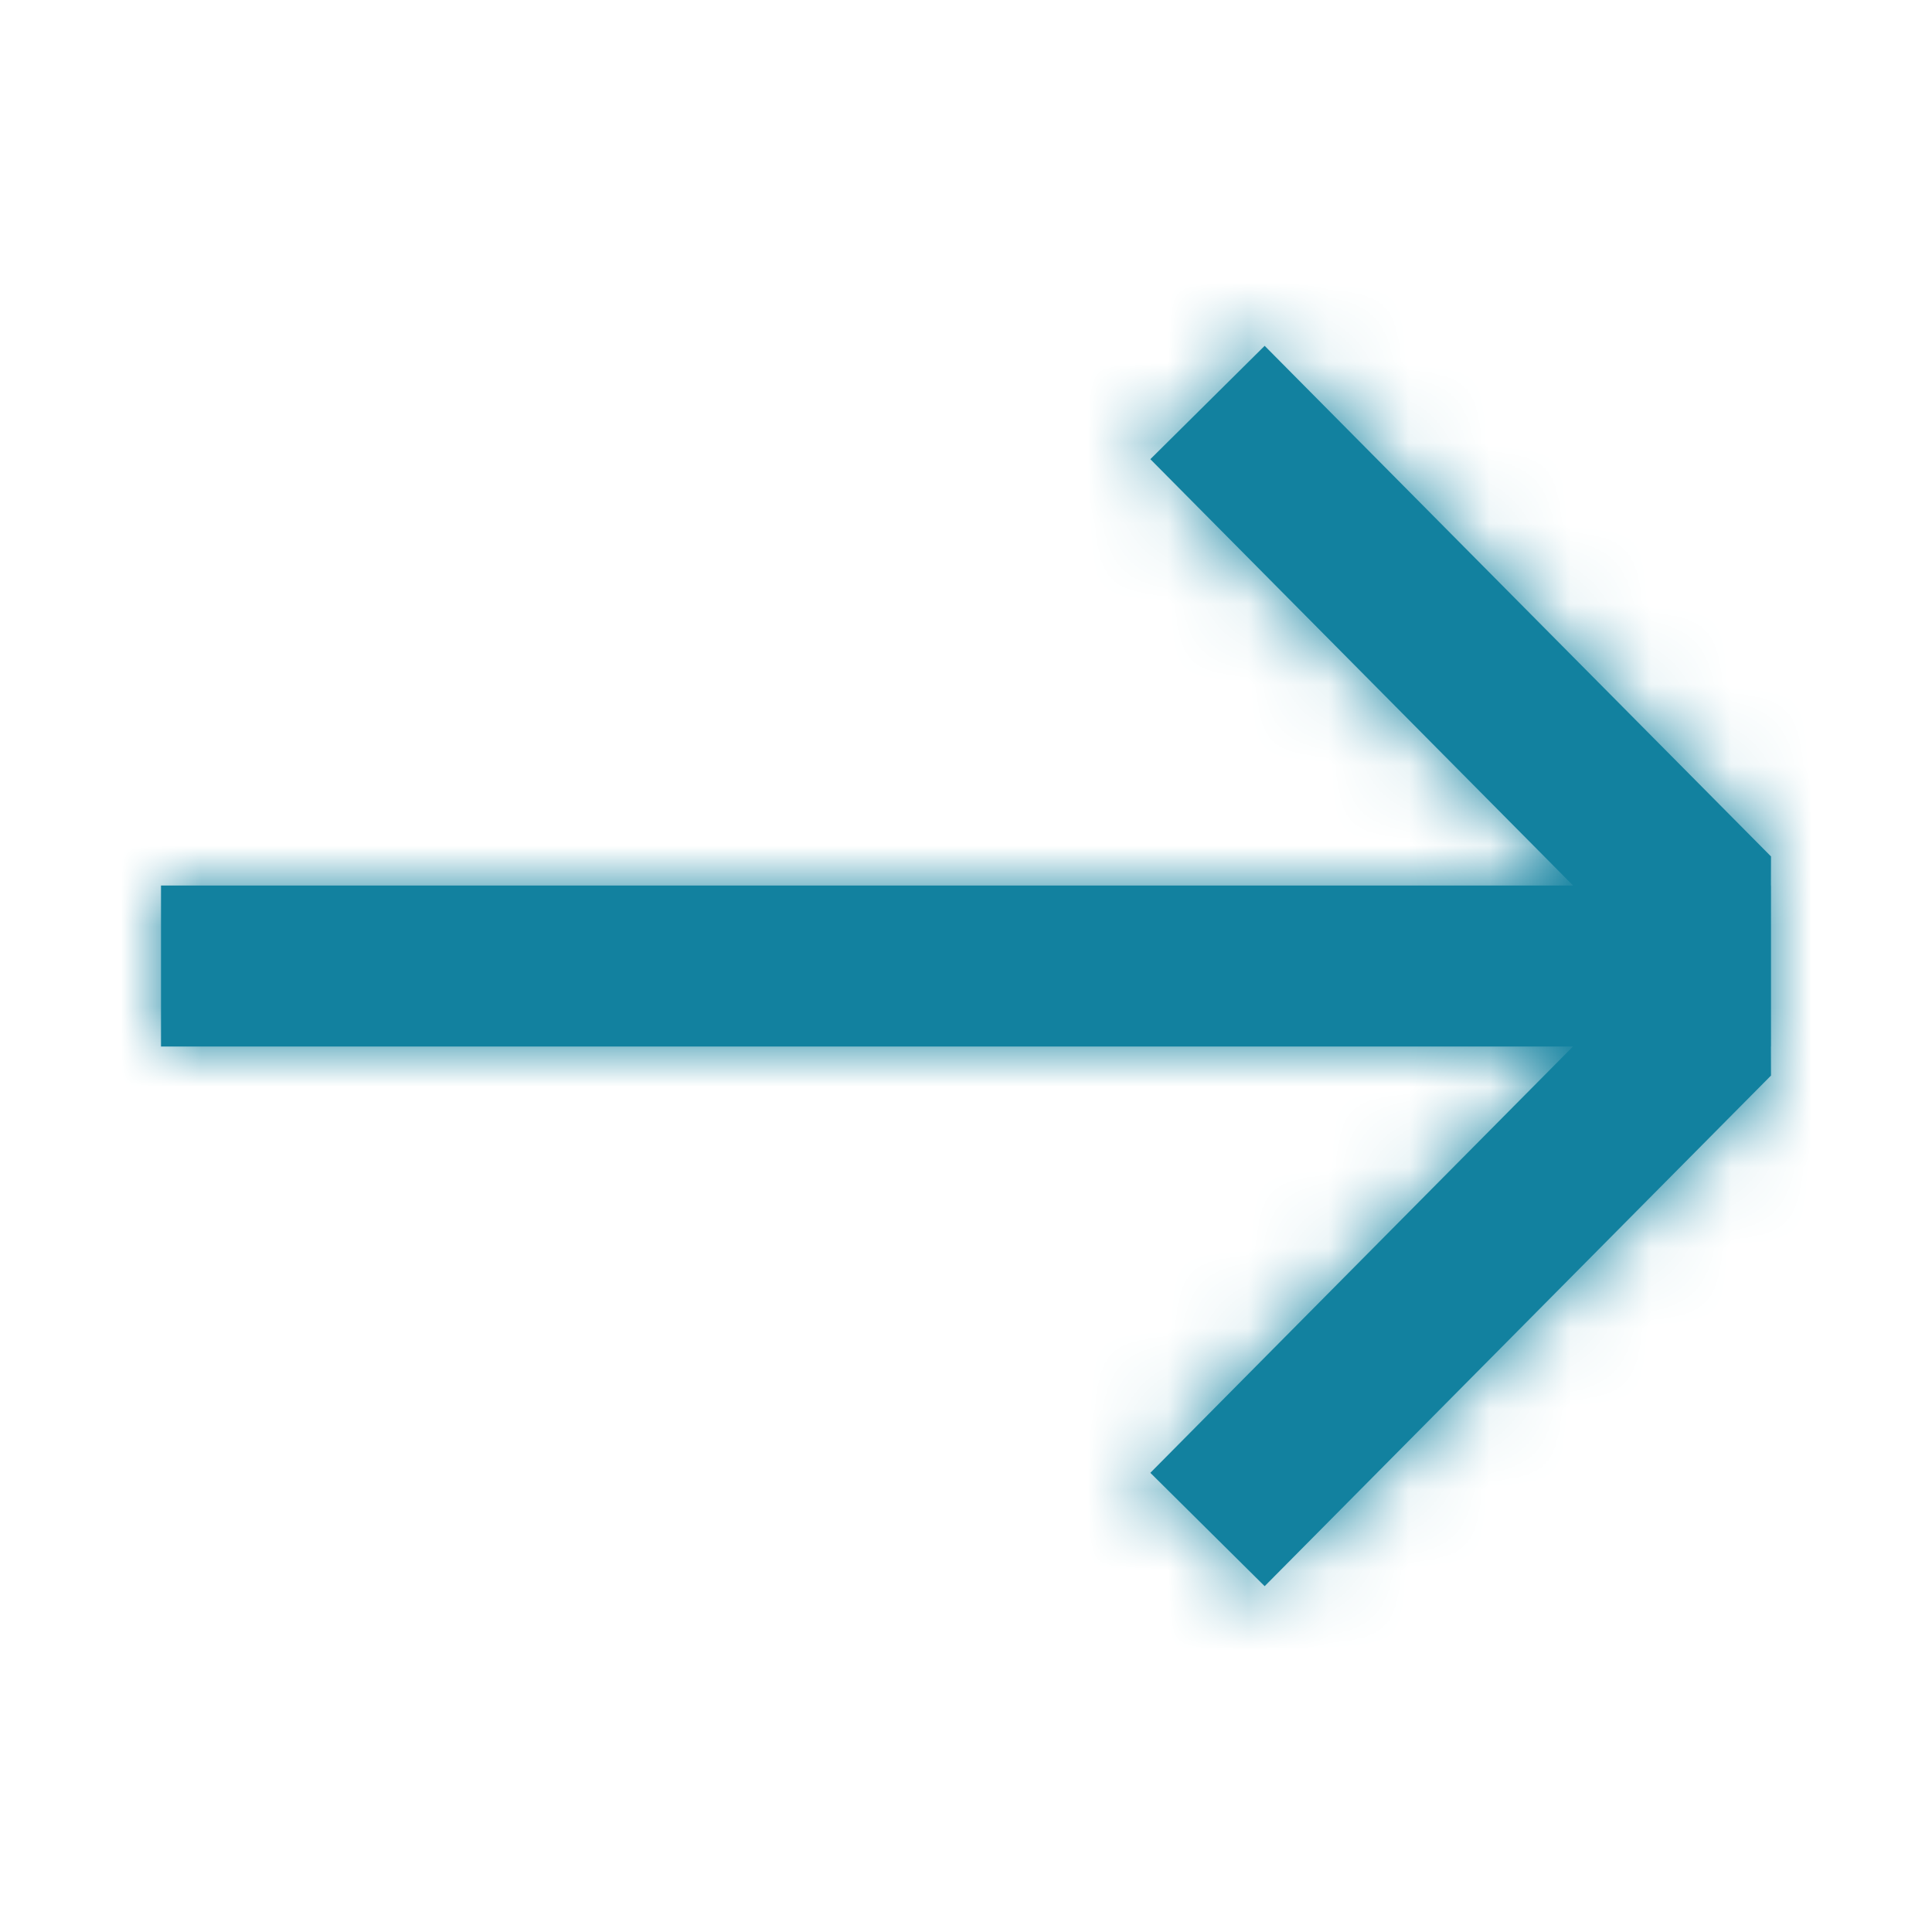
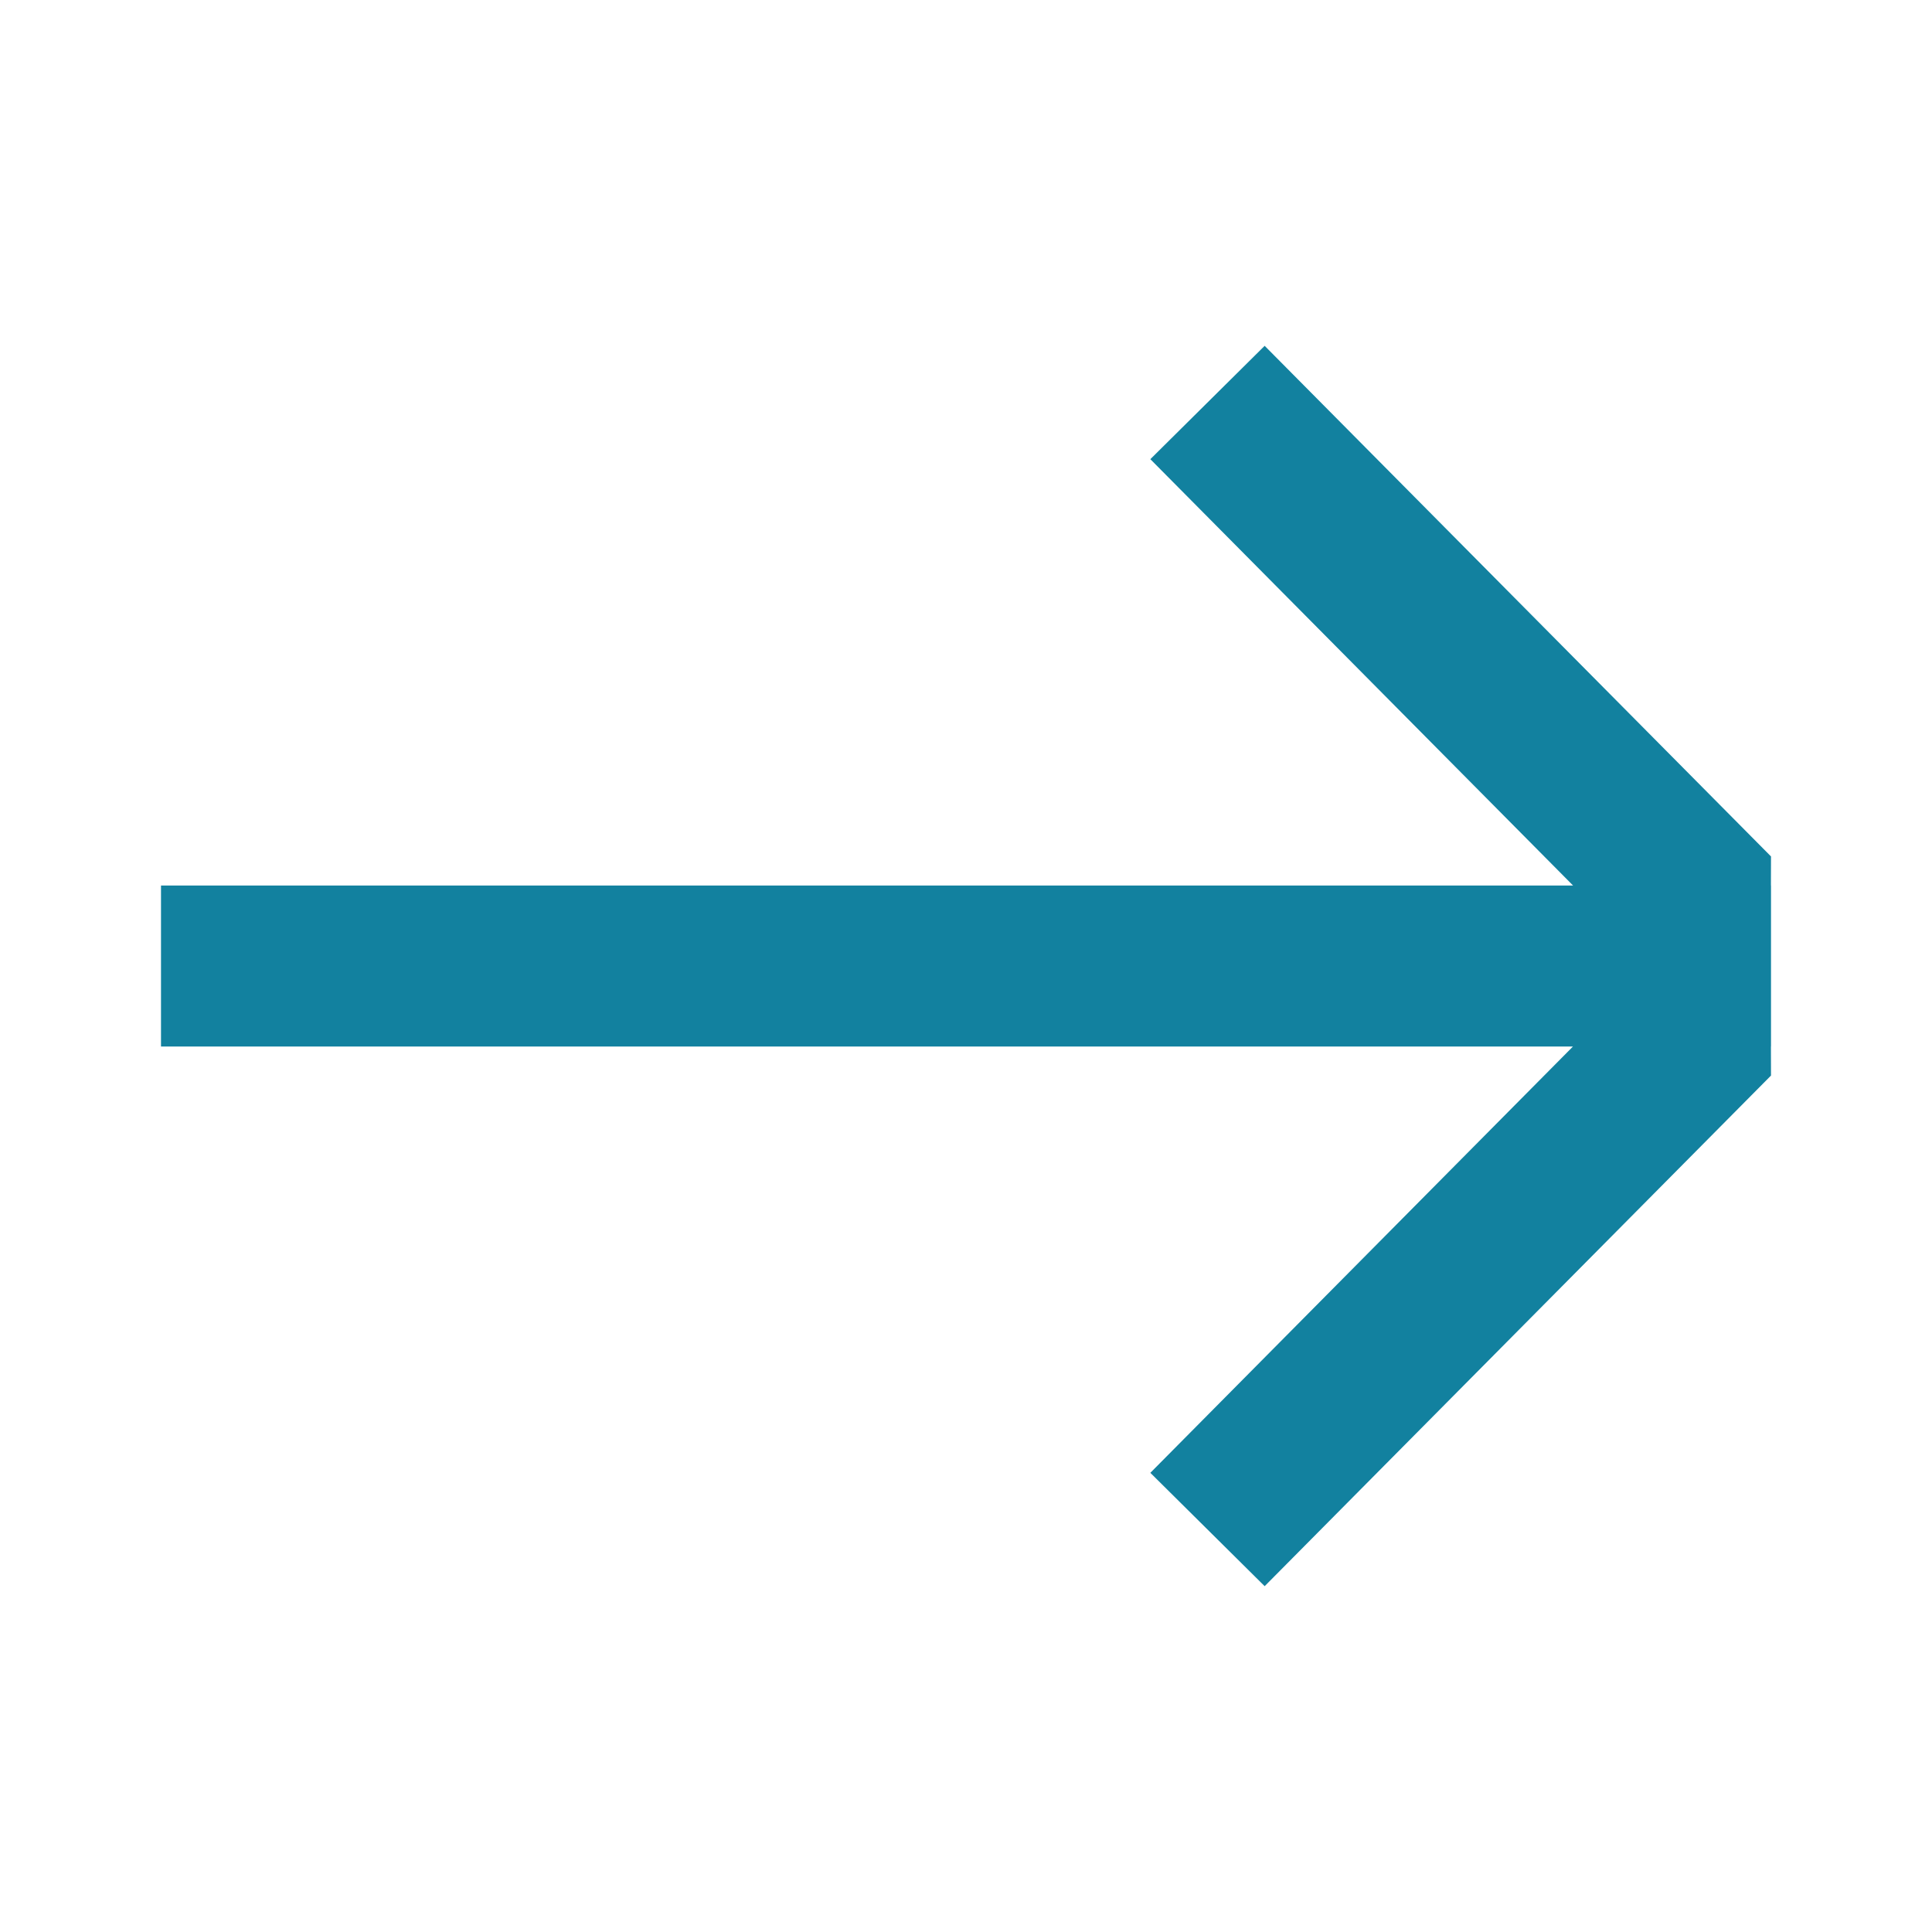
<svg xmlns="http://www.w3.org/2000/svg" xmlns:xlink="http://www.w3.org/1999/xlink" width="24" height="24" viewBox="0 0 24 24">
  <defs>
    <path id="a" d="M15.71 4.296L22 10.639l-.001.36L22 11v2h-.001l.001.361-6.29 6.343-1.42-1.408L19.54 13H2v-2h17.541L14.29 5.704l1.42-1.408z" />
  </defs>
  <g fill="none" fill-rule="evenodd">
    <mask id="b" fill="#fff">
      <use xlink:href="#a" />
    </mask>
    <use fill="#12819F" xlink:href="#a" />
    <g fill="#12819F" mask="url(#b)">
-       <path d="M0 0h24v24H0z" />
-     </g>
+       </g>
  </g>
</svg>